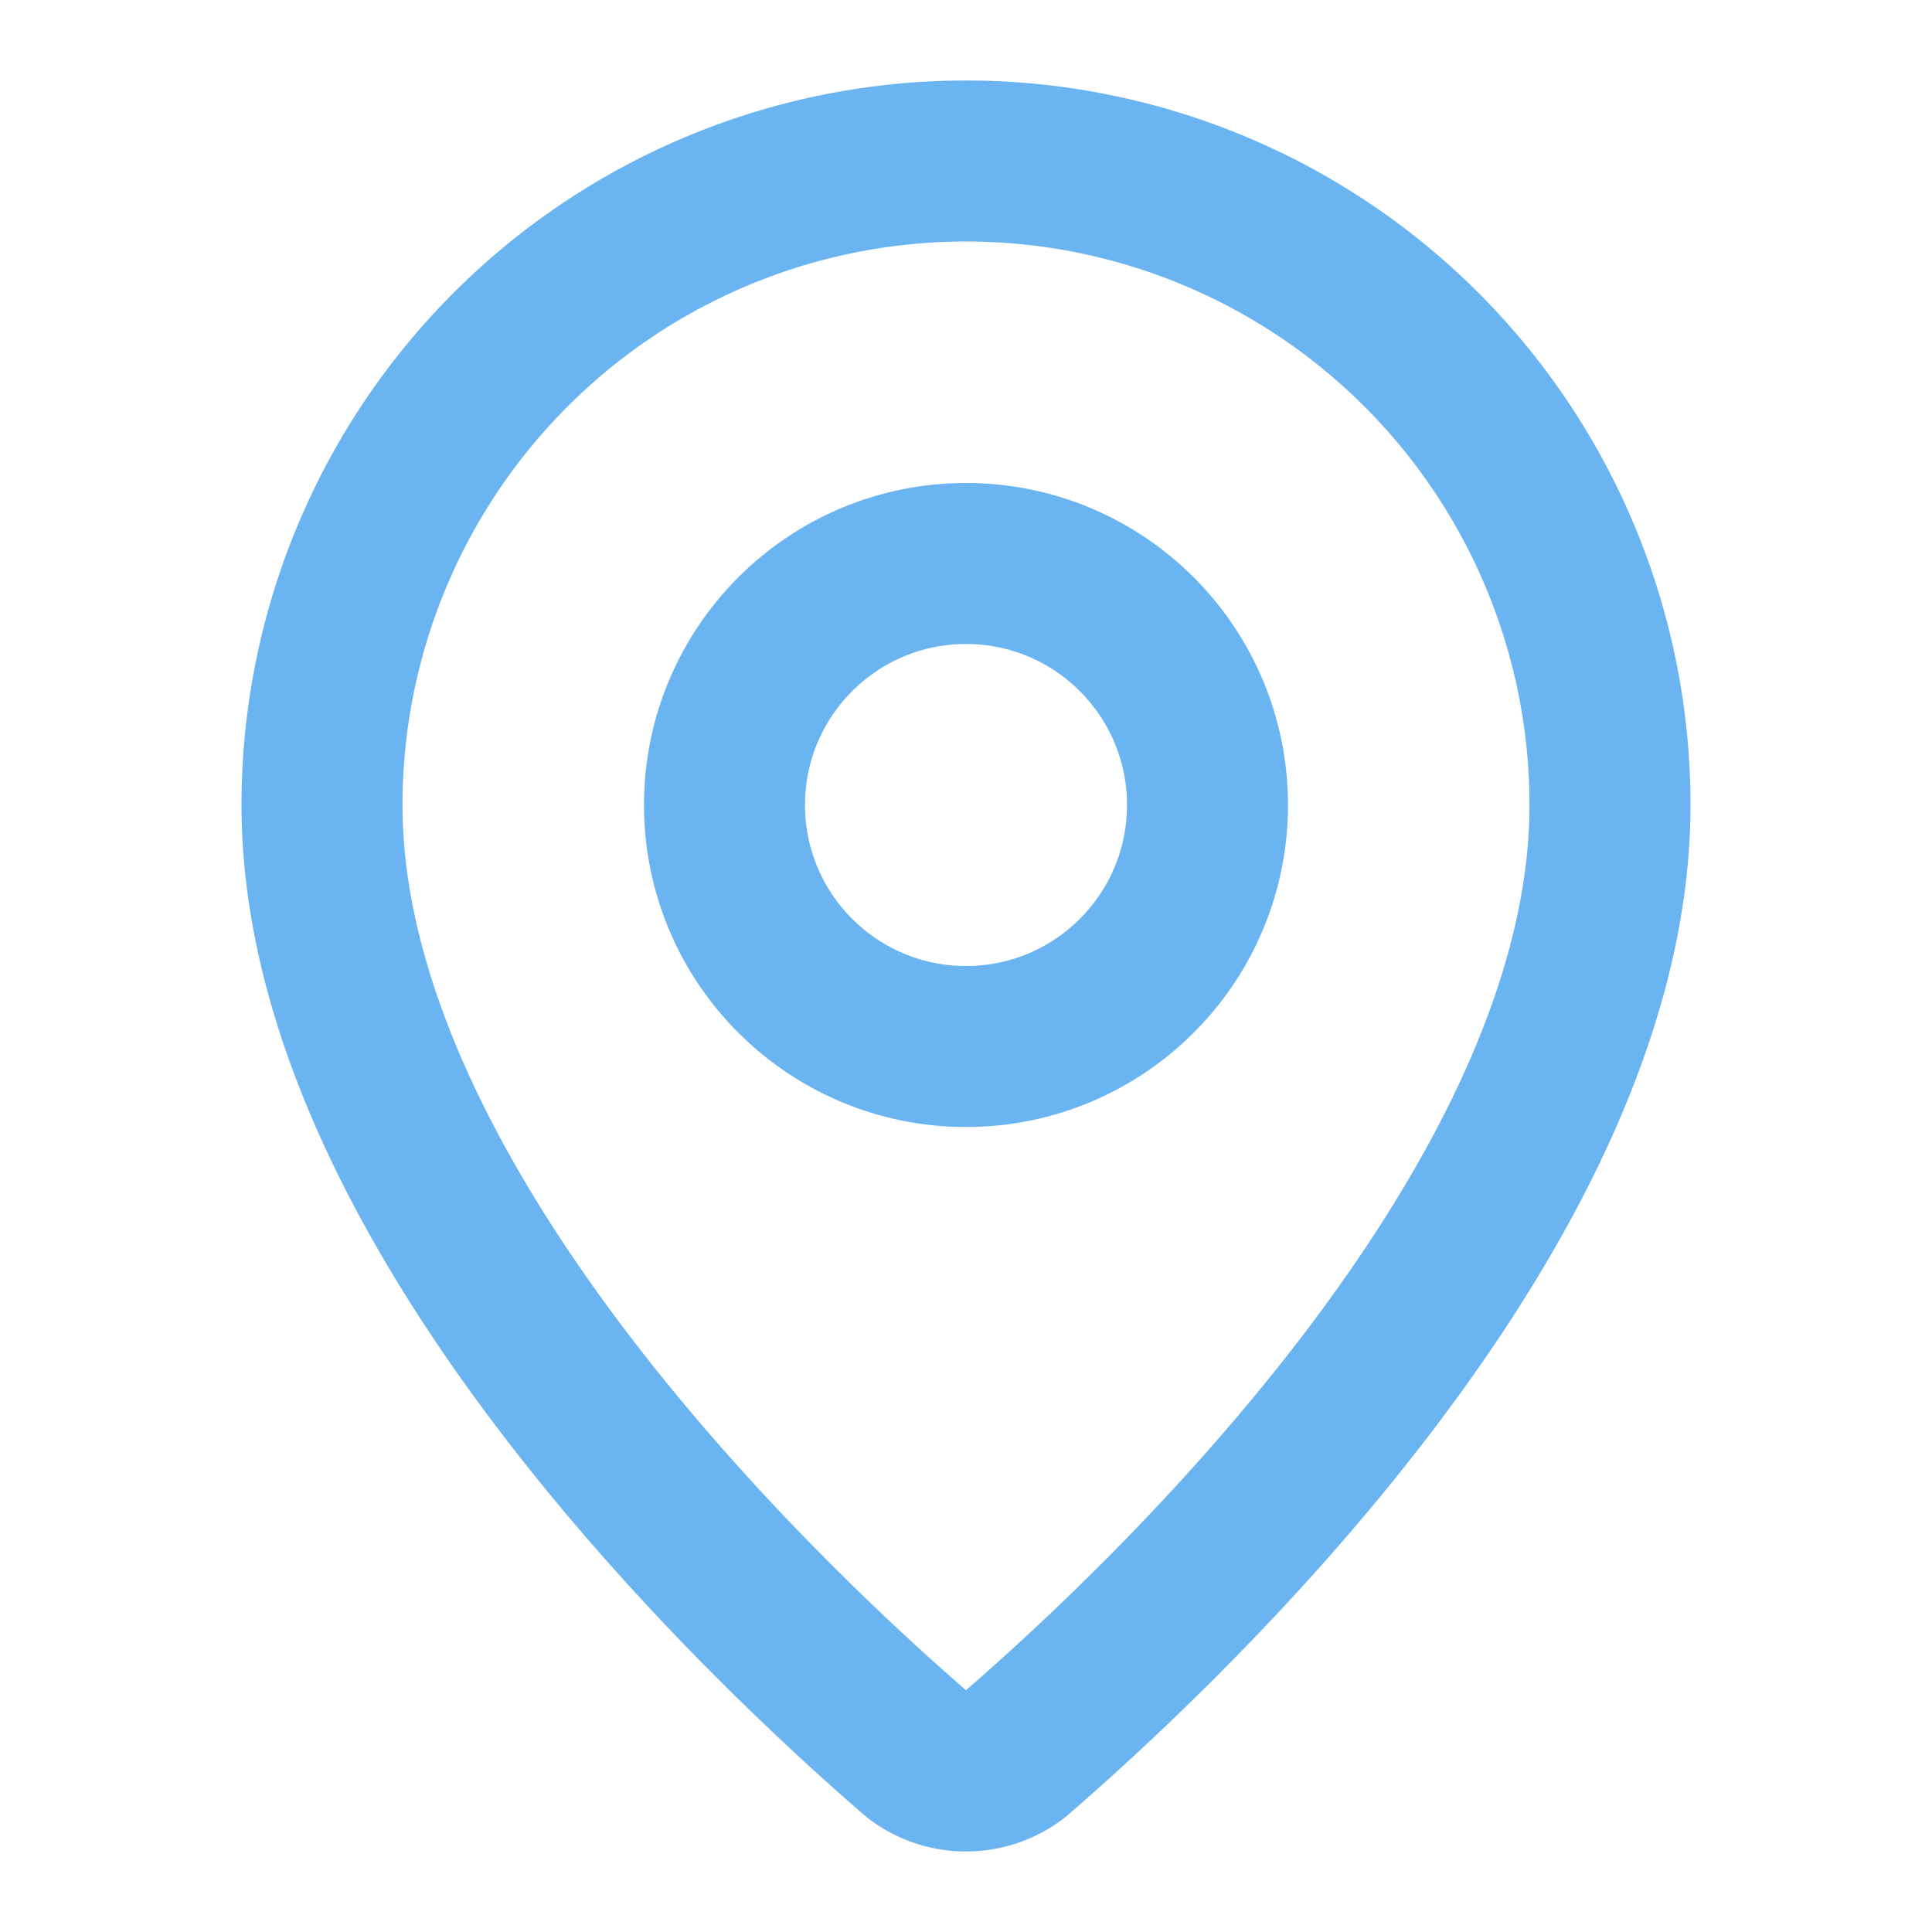
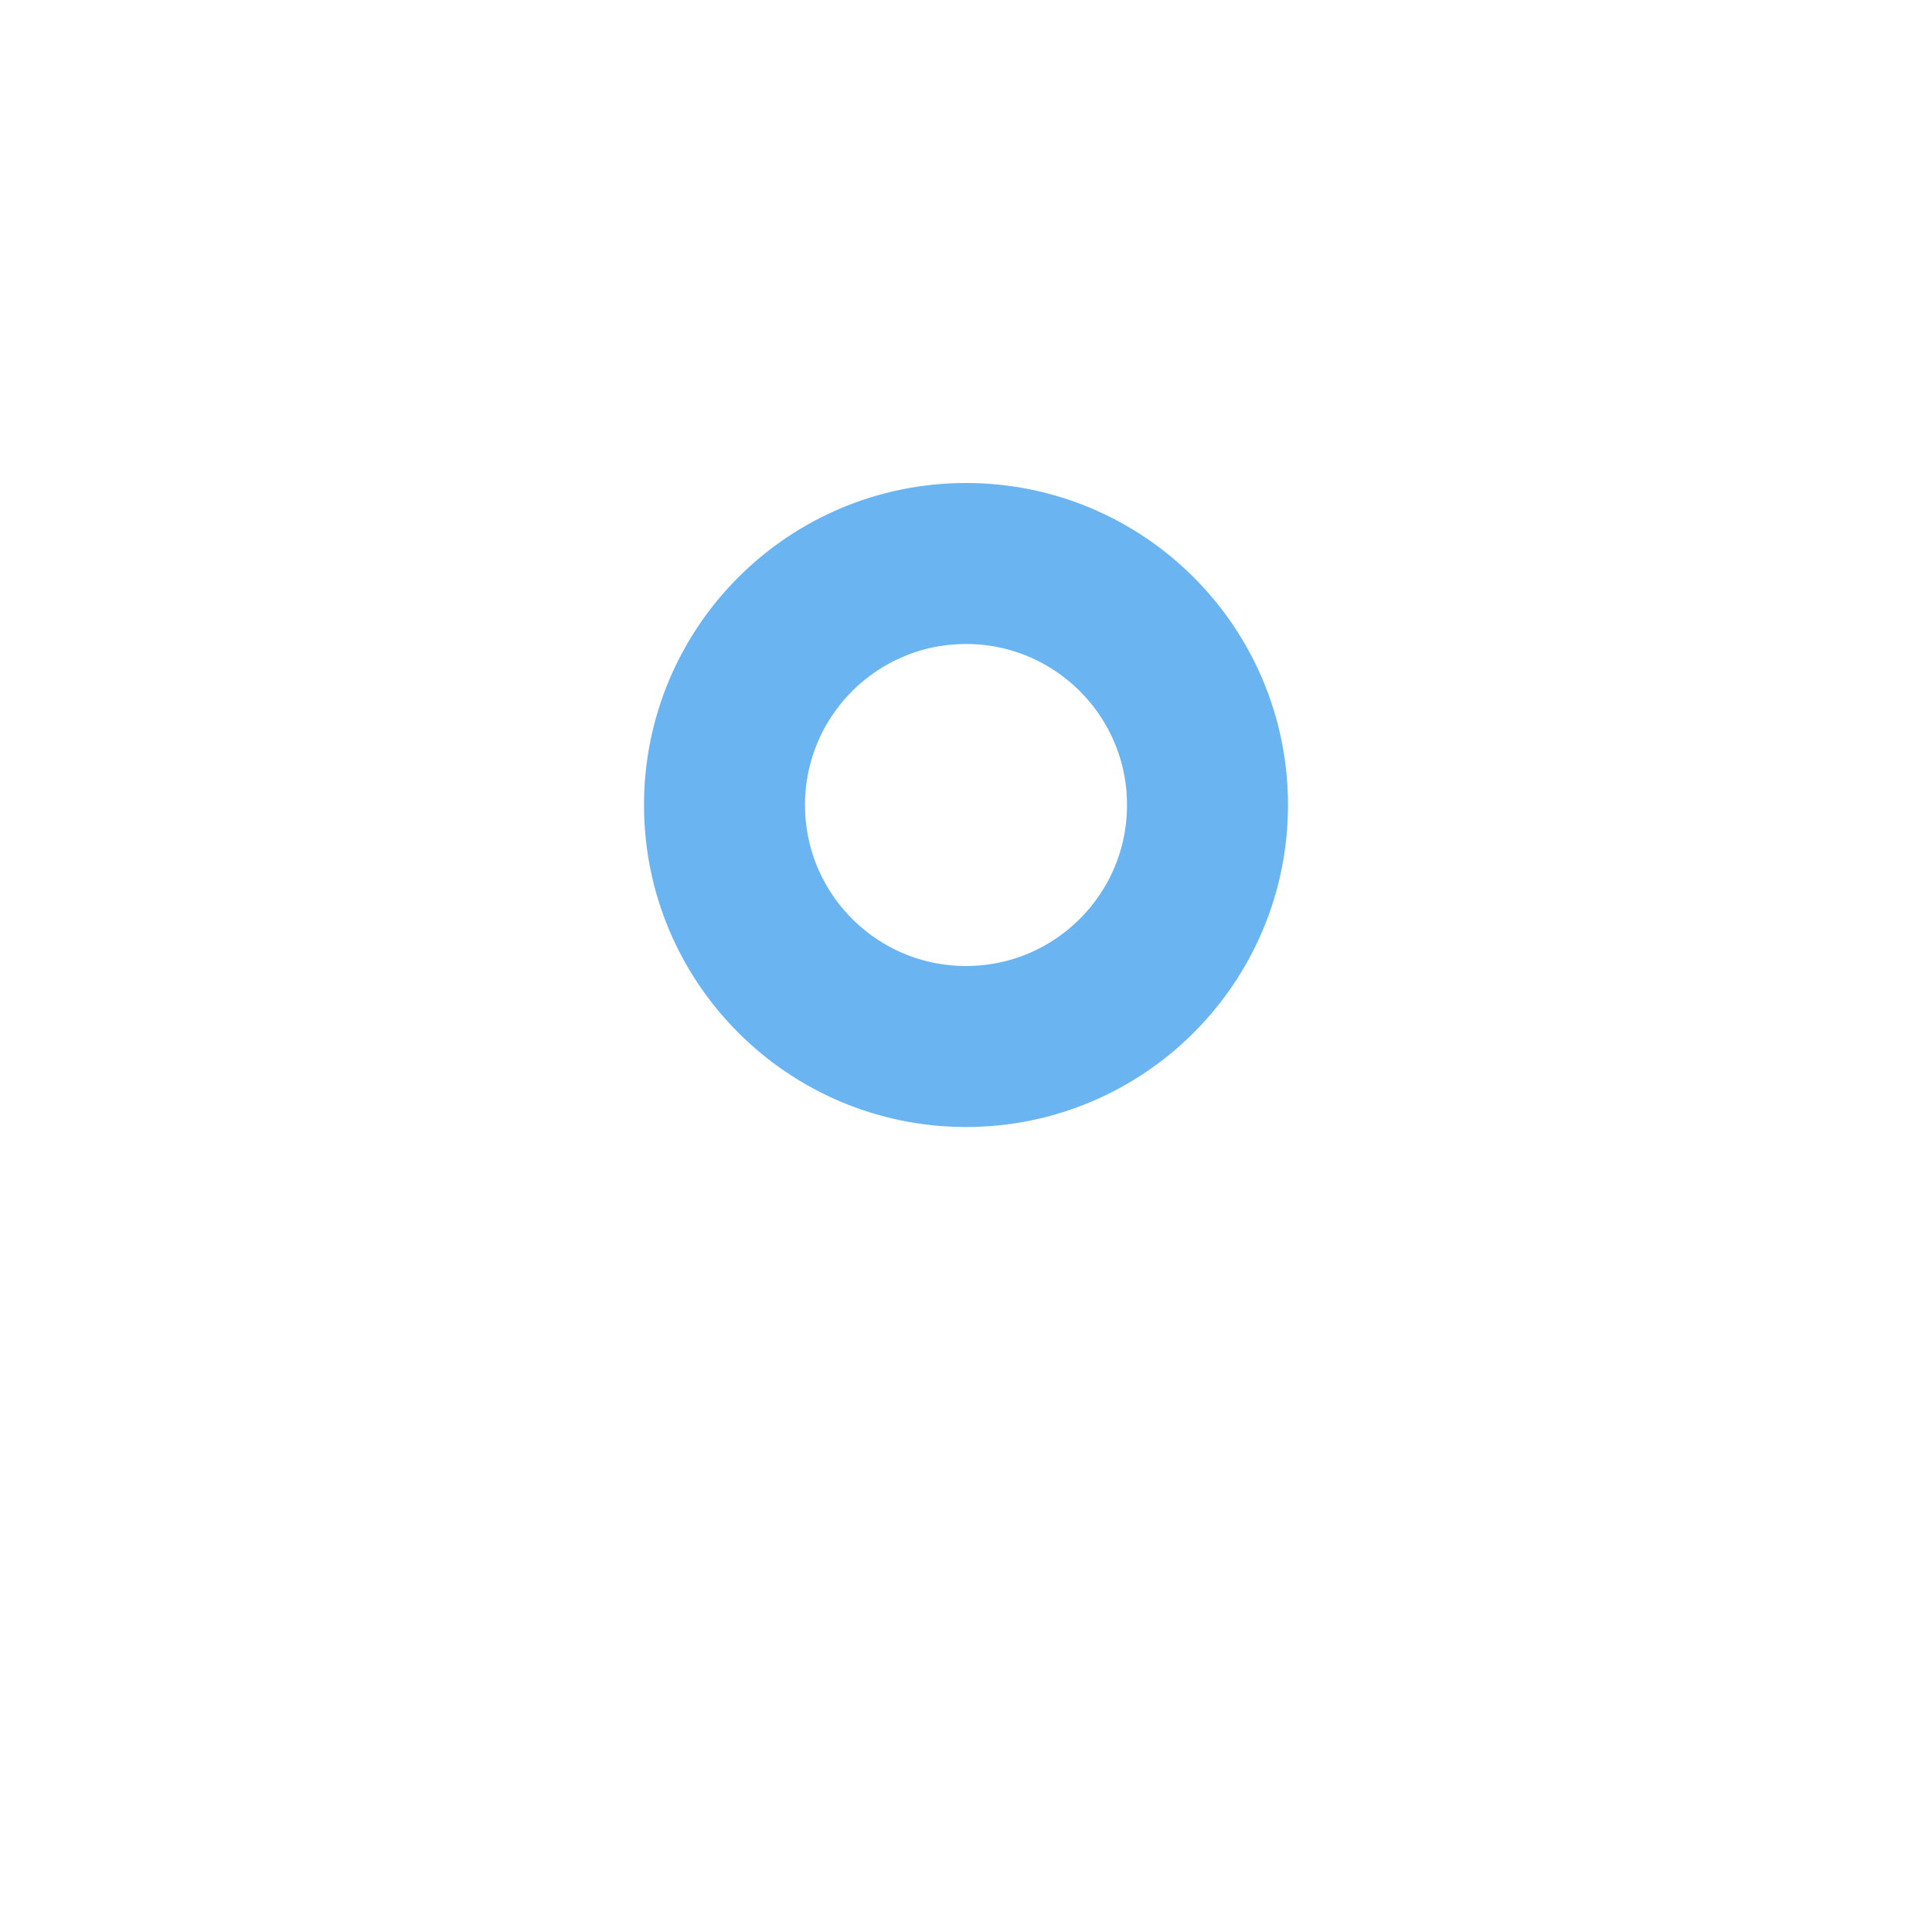
<svg xmlns="http://www.w3.org/2000/svg" version="1.1" width="24" height="24">
  <svg width="24" height="24" viewBox="0 0 24 24" fill="none" stroke="#6ab4f1" stroke-width="2" stroke-linecap="round" stroke-linejoin="round" class="lucide lucide-map-pin-icon lucide-map-pin">
-     <path d="M20 10c0 4.993-5.539 10.193-7.399 11.799a1 1 0 0 1-1.202 0C9.539 20.193 4 14.993 4 10a8 8 0 0 1 16 0" />
    <circle cx="12" cy="10" r="3" />
  </svg>
  <style>@media (prefers-color-scheme: light) { :root { filter: none; } }
@media (prefers-color-scheme: dark) { :root { filter: none; } }
</style>
</svg>